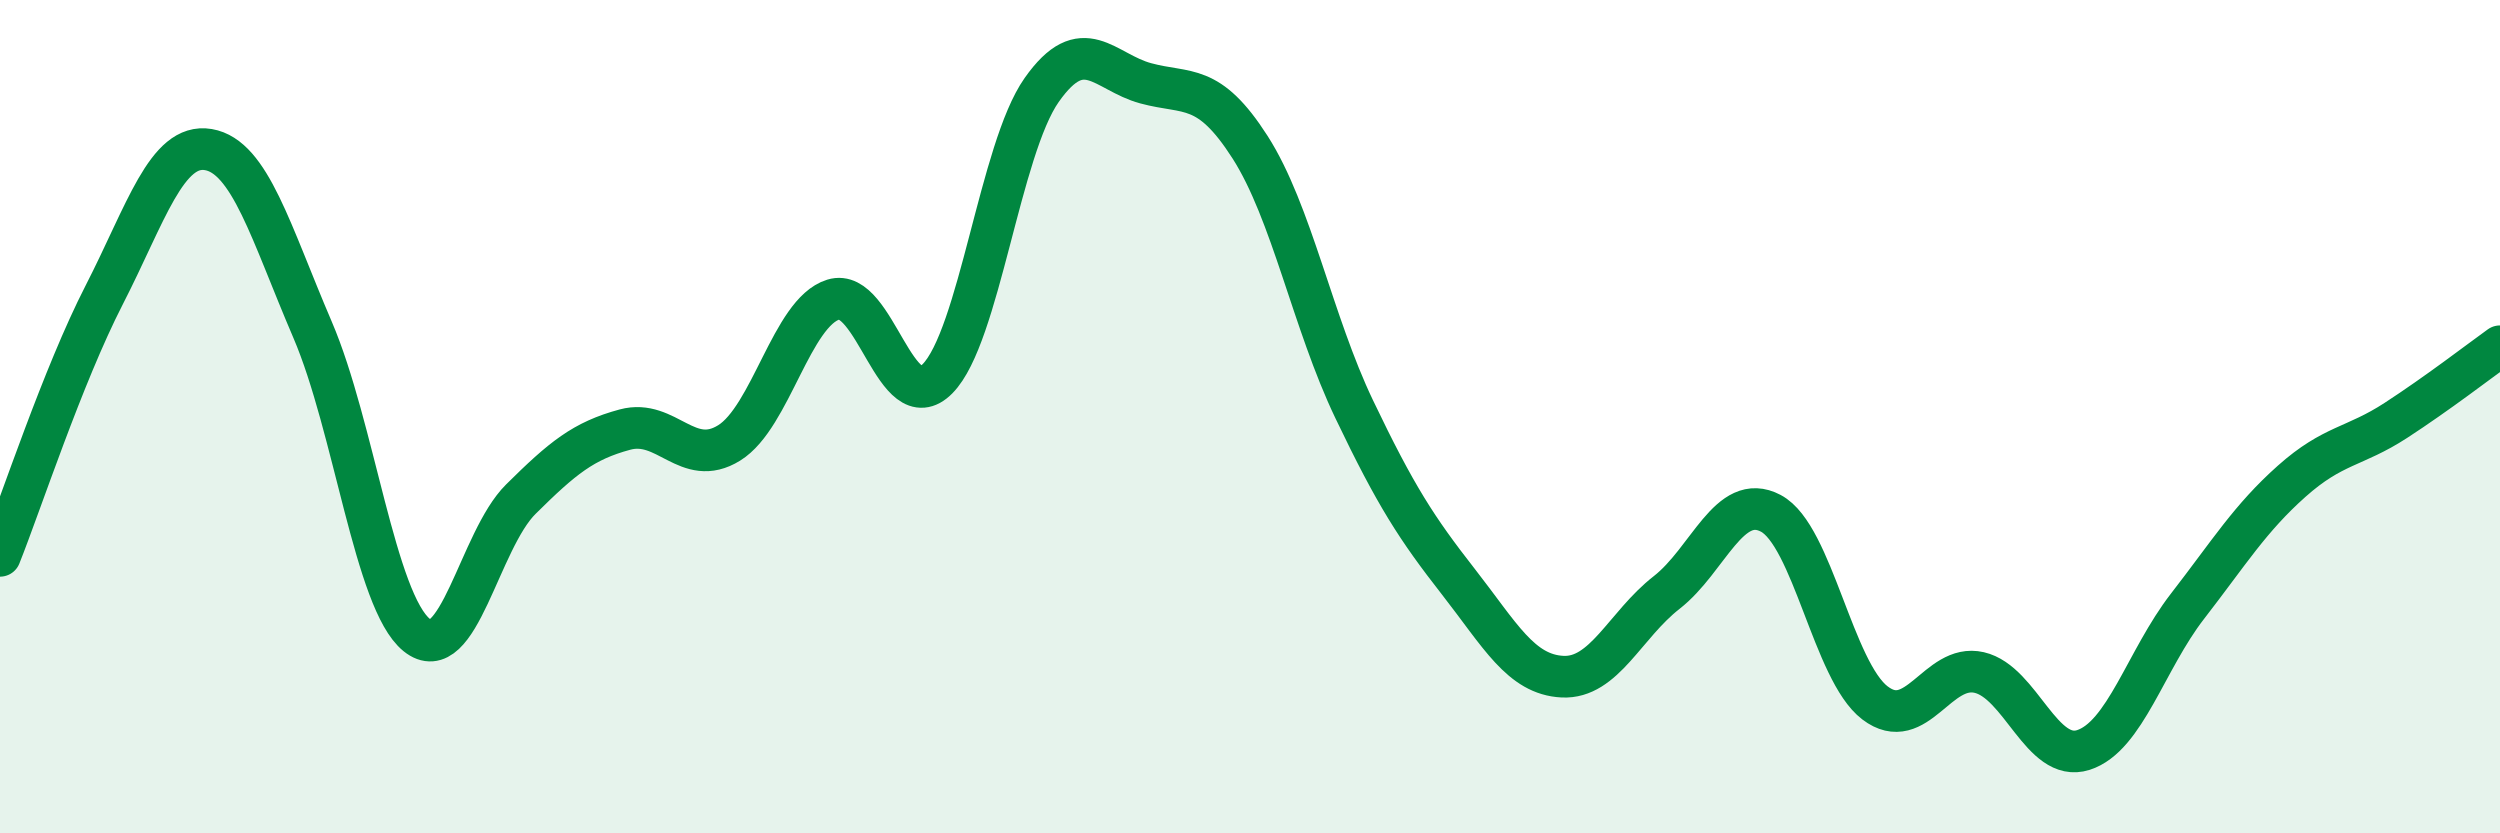
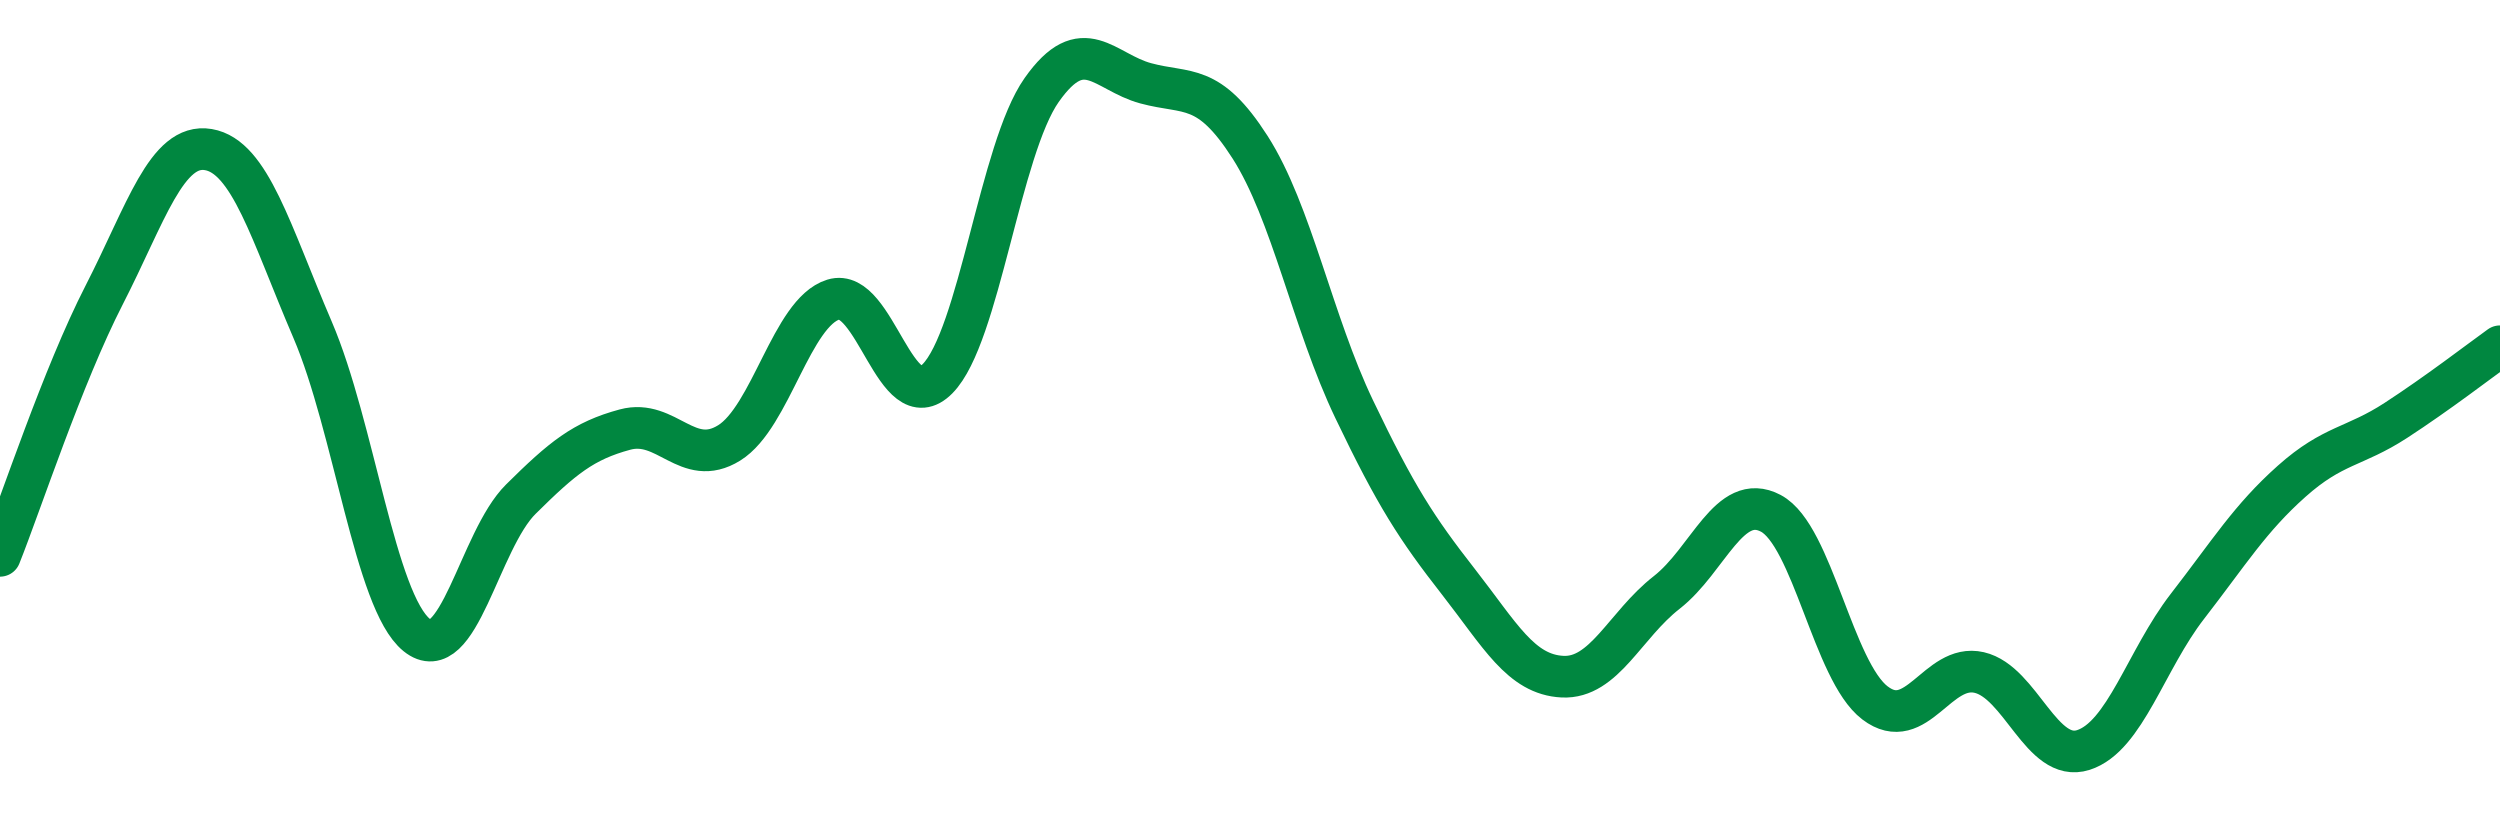
<svg xmlns="http://www.w3.org/2000/svg" width="60" height="20" viewBox="0 0 60 20">
-   <path d="M 0,13.34 C 0.5,12.09 1.5,9.03 2.5,7.08 C 3.5,5.13 4,3.42 5,3.59 C 6,3.76 6.5,5.58 7.5,7.91 C 8.5,10.24 9,14.43 10,15.24 C 11,16.05 11.5,12.97 12.5,11.98 C 13.5,10.99 14,10.58 15,10.31 C 16,10.04 16.5,11.25 17.5,10.63 C 18.5,10.01 19,7.5 20,7.19 C 21,6.88 21.5,10.1 22.5,9.09 C 23.5,8.08 24,3.58 25,2.16 C 26,0.74 26.5,1.73 27.5,2 C 28.5,2.27 29,1.97 30,3.53 C 31,5.09 31.5,7.73 32.5,9.82 C 33.5,11.91 34,12.68 35,13.96 C 36,15.24 36.5,16.19 37.5,16.24 C 38.5,16.29 39,15 40,14.22 C 41,13.44 41.5,11.79 42.5,12.32 C 43.5,12.85 44,16.11 45,16.87 C 46,17.63 46.5,15.91 47.5,16.14 C 48.5,16.37 49,18.32 50,18 C 51,17.68 51.5,15.84 52.5,14.55 C 53.5,13.26 54,12.44 55,11.55 C 56,10.66 56.5,10.74 57.5,10.09 C 58.5,9.44 59.5,8.67 60,8.31L60 20L0 20Z" fill="#008740" opacity="0.1" stroke-linecap="round" stroke-linejoin="round" />
  <path d="M 0,13.34 C 0.5,12.09 1.5,9.03 2.5,7.08 C 3.5,5.13 4,3.42 5,3.59 C 6,3.76 6.5,5.58 7.5,7.91 C 8.5,10.24 9,14.43 10,15.24 C 11,16.05 11.5,12.97 12.5,11.98 C 13.5,10.99 14,10.58 15,10.31 C 16,10.04 16.5,11.25 17.5,10.63 C 18.5,10.01 19,7.5 20,7.19 C 21,6.88 21.5,10.1 22.5,9.09 C 23.5,8.08 24,3.58 25,2.16 C 26,0.74 26.5,1.73 27.5,2 C 28.5,2.27 29,1.97 30,3.53 C 31,5.09 31.5,7.73 32.5,9.82 C 33.5,11.91 34,12.68 35,13.96 C 36,15.24 36.5,16.19 37.5,16.24 C 38.5,16.29 39,15 40,14.22 C 41,13.44 41.5,11.79 42.5,12.32 C 43.5,12.85 44,16.11 45,16.87 C 46,17.63 46.5,15.91 47.5,16.14 C 48.5,16.37 49,18.32 50,18 C 51,17.68 51.5,15.84 52.5,14.55 C 53.5,13.26 54,12.44 55,11.55 C 56,10.66 56.5,10.74 57.5,10.09 C 58.5,9.44 59.5,8.67 60,8.31" stroke="#008740" stroke-width="1" fill="none" stroke-linecap="round" stroke-linejoin="round" />
</svg>